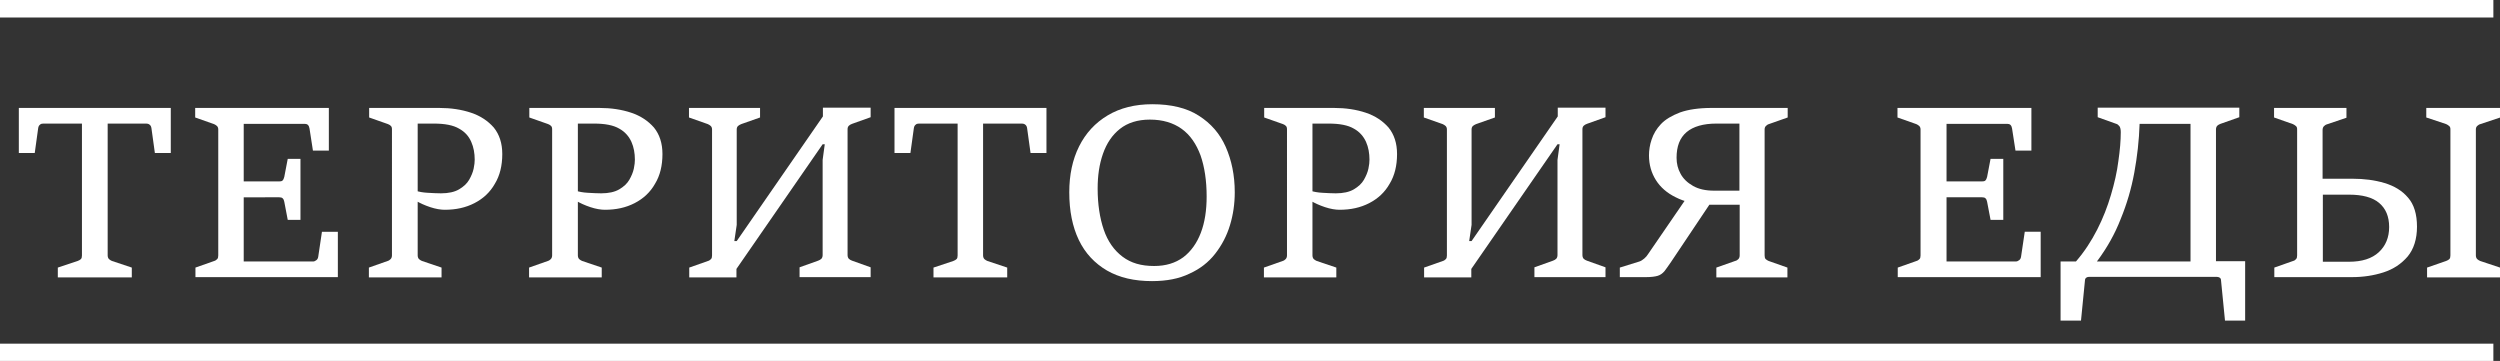
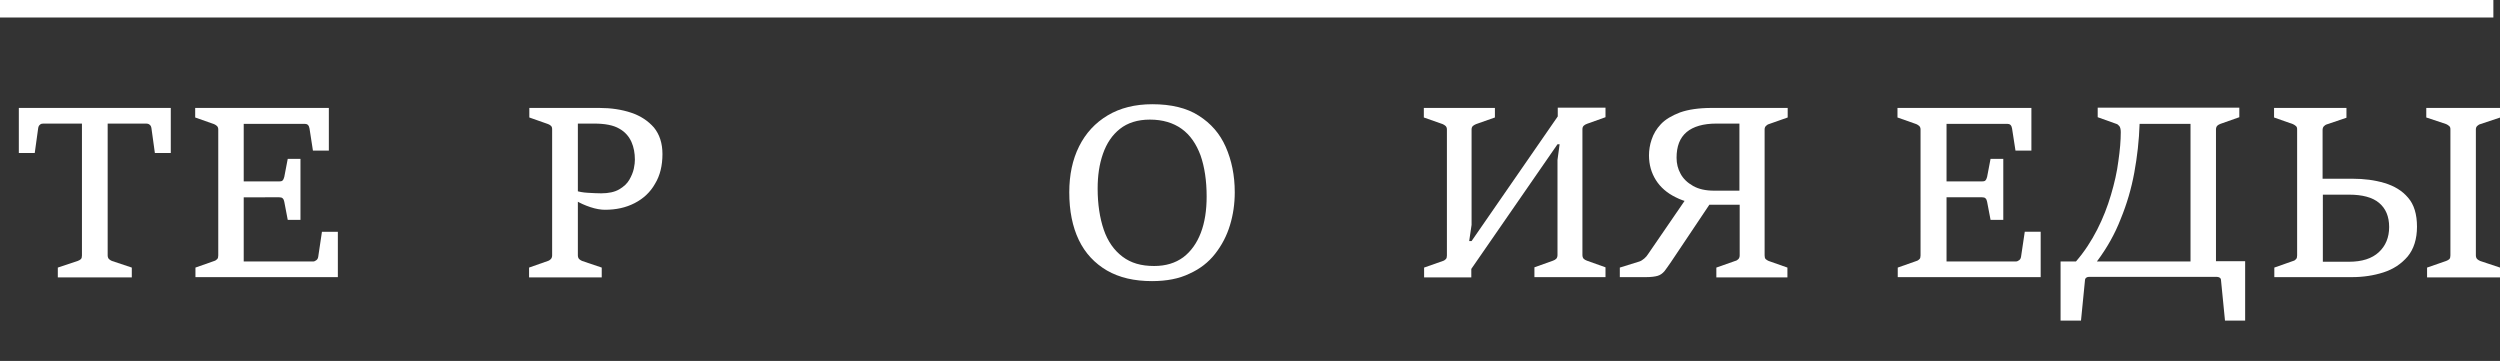
<svg xmlns="http://www.w3.org/2000/svg" version="1.1" id="Слой_1" x="0px" y="0px" viewBox="0 0 942.7 136.1" style="enable-background:new 0 0 942.7 136.1;" xml:space="preserve">
  <rect x="0" y="0" width="942.7" height="136.1" fill="#333333" stroke="none" />
  <style type="text/css">
	.st0{fill:#FFFFFF;}
</style>
  <g>
    <path class="st0" d="M21.8,104.6v-3.7l7.5-2.5c0.5-0.2,0.9-0.4,1.2-0.7c0.3-0.3,0.4-0.8,0.4-1.4V46.6H16.3c-0.5,0-0.9,0.1-1.2,0.4   c-0.4,0.3-0.6,0.7-0.7,1.3l-1.3,9.4h-6v-17h57.3v17h-6l-1.3-9.4c-0.1-0.6-0.3-1-0.7-1.3c-0.4-0.3-0.8-0.4-1.2-0.4H40.6v49.7   c0,0.6,0.2,1.1,0.5,1.4c0.3,0.3,0.7,0.5,1.1,0.7l7.5,2.5v3.7H21.8z" />
    <path class="st0" d="M73.7,104.6v-3.7l7.1-2.5c0.4-0.1,0.8-0.4,1.1-0.7c0.3-0.3,0.4-0.8,0.4-1.4V48.8c0-0.6-0.2-1-0.5-1.3   c-0.3-0.3-0.7-0.5-1.1-0.7l-7.1-2.5v-3.6h50.4v16.1h-6l-1.3-8.4c-0.1-0.6-0.3-1-0.6-1.3c-0.3-0.3-0.8-0.4-1.2-0.4H91.9v21.7h13.4   c0.6,0,1.1-0.1,1.3-0.4c0.3-0.3,0.4-0.7,0.6-1.3l1.3-6.8h4.8v23h-4.8l-1.3-6.8c-0.1-0.6-0.3-1-0.6-1.3c-0.3-0.3-0.7-0.4-1.3-0.4   H91.9v24.2h26.2c0.4,0,0.8-0.2,1.2-0.5c0.4-0.3,0.6-0.7,0.7-1.3l1.4-9.4h6v17.1H73.7z" />
-     <path class="st0" d="M139.1,104.6v-3.7l7.1-2.5c0.4-0.1,0.8-0.4,1.1-0.7c0.3-0.3,0.5-0.8,0.5-1.4V48.8c0-0.6-0.1-1-0.4-1.3   c-0.3-0.3-0.6-0.5-1.1-0.7l-7.1-2.5v-3.6h26.4c4.4,0,8.4,0.6,12,1.8c3.6,1.2,6.4,3.1,8.6,5.6c2.1,2.6,3.2,5.9,3.2,10   c0,4.3-0.9,8.1-2.8,11.2c-1.8,3.2-4.4,5.6-7.7,7.3c-3.3,1.7-7,2.5-11.2,2.5c-1.5,0-3.4-0.3-5.5-1c-2.1-0.7-3.8-1.5-5.2-2.3V72   c1,0.3,2.4,0.6,4.3,0.7c1.8,0.1,3.5,0.2,5,0.2c2.8,0,5.1-0.5,6.8-1.5c1.7-1,3-2.2,3.8-3.6c0.8-1.4,1.4-2.8,1.7-4.2   c0.3-1.4,0.4-2.5,0.4-3.4c0-2.4-0.4-4.7-1.3-6.7c-0.9-2.1-2.4-3.8-4.6-5c-2.2-1.3-5.4-1.9-9.5-1.9h-6.1v49.7c0,0.6,0.2,1.1,0.5,1.4   c0.3,0.3,0.7,0.5,1.1,0.7l7.4,2.5v3.7H139.1z" />
    <path class="st0" d="M199.5,104.6v-3.7l7.1-2.5c0.4-0.1,0.8-0.4,1.1-0.7c0.3-0.3,0.5-0.8,0.5-1.4V48.8c0-0.6-0.1-1-0.4-1.3   c-0.3-0.3-0.6-0.5-1.1-0.7l-7.1-2.5v-3.6h26.4c4.4,0,8.4,0.6,12,1.8c3.6,1.2,6.4,3.1,8.6,5.6c2.1,2.6,3.2,5.9,3.2,10   c0,4.3-0.9,8.1-2.8,11.2c-1.8,3.2-4.4,5.6-7.7,7.3s-7,2.5-11.2,2.5c-1.5,0-3.4-0.3-5.5-1c-2.1-0.7-3.8-1.5-5.2-2.3V72   c1,0.3,2.4,0.6,4.3,0.7c1.8,0.1,3.5,0.2,5,0.2c2.8,0,5.1-0.5,6.8-1.5c1.7-1,3-2.2,3.8-3.6c0.8-1.4,1.4-2.8,1.7-4.2   c0.3-1.4,0.4-2.5,0.4-3.4c0-2.4-0.4-4.7-1.3-6.7s-2.4-3.8-4.6-5c-2.2-1.3-5.4-1.9-9.5-1.9h-6.1v49.7c0,0.6,0.2,1.1,0.5,1.4   c0.3,0.3,0.7,0.5,1.1,0.7l7.4,2.5v3.7H199.5z" />
-     <path class="st0" d="M259.9,104.6v-3.7l7.1-2.5c0.4-0.1,0.8-0.4,1.1-0.7c0.3-0.3,0.4-0.8,0.4-1.4V48.8c0-0.6-0.2-1-0.5-1.3   c-0.3-0.3-0.7-0.5-1.1-0.7l-7.1-2.5v-3.6h26.8v3.6l-7.1,2.5c-0.5,0.2-0.8,0.4-1.2,0.7c-0.3,0.3-0.5,0.7-0.5,1.3v36l-0.9,6.1h0.9   l32.5-47v-3.3h18v3.6l-7,2.5c-0.5,0.2-0.9,0.4-1.2,0.7c-0.3,0.3-0.5,0.7-0.5,1.3v47.5c0,0.6,0.2,1.1,0.5,1.4   c0.3,0.3,0.7,0.5,1.2,0.7l7,2.5v3.7h-26.8v-3.7l7-2.5c0.5-0.2,0.9-0.4,1.2-0.7c0.3-0.3,0.5-0.8,0.5-1.4V60.3l0.8-5.9h-0.8l-32.5,47   v3.2H259.9z" />
-     <path class="st0" d="M352,104.6v-3.7l7.5-2.5c0.5-0.2,0.9-0.4,1.2-0.7c0.3-0.3,0.4-0.8,0.4-1.4V46.6h-14.6c-0.5,0-0.9,0.1-1.2,0.4   c-0.4,0.3-0.6,0.7-0.7,1.3l-1.3,9.4h-6v-17h57.3v17h-6l-1.3-9.4c-0.1-0.6-0.3-1-0.7-1.3c-0.4-0.3-0.8-0.4-1.2-0.4h-14.7v49.7   c0,0.6,0.2,1.1,0.5,1.4c0.3,0.3,0.7,0.5,1.1,0.7l7.5,2.5v3.7H352z" />
    <path class="st0" d="M434.4,106c-6.7,0-12.3-1.3-17-4c-4.6-2.7-8.2-6.5-10.6-11.5c-2.4-5-3.6-11-3.6-18c0-6.5,1.2-12.3,3.7-17.3   c2.5-5,6.1-8.9,10.8-11.7c4.7-2.8,10.3-4.2,16.8-4.2c7.1,0,13,1.4,17.5,4.3c4.6,2.9,8,6.8,10.2,11.8c2.2,5,3.4,10.7,3.4,17.1   c0,4.3-0.6,8.5-1.8,12.4c-1.2,4-3.1,7.6-5.6,10.8c-2.5,3.2-5.7,5.7-9.7,7.5C444.6,105.1,439.9,106,434.4,106z M435.2,100.3   c4.4,0,8-1.1,11-3.3c2.9-2.2,5.1-5.3,6.6-9.2c1.5-3.9,2.2-8.5,2.2-13.7c0-6-0.8-11.2-2.3-15.5c-1.6-4.3-3.9-7.7-7.1-10   c-3.2-2.3-7.2-3.5-12-3.5c-4.6,0-8.4,1.2-11.3,3.5c-2.9,2.3-5,5.4-6.4,9.4s-2,8.3-2,13.1c0,5.9,0.8,11.1,2.3,15.5   c1.5,4.4,3.9,7.8,7.1,10.2S430.3,100.3,435.2,100.3z" />
-     <path class="st0" d="M476.6,104.6v-3.7l7.1-2.5c0.4-0.1,0.8-0.4,1.1-0.7c0.3-0.3,0.5-0.8,0.5-1.4V48.8c0-0.6-0.1-1-0.4-1.3   c-0.3-0.3-0.6-0.5-1.1-0.7l-7.1-2.5v-3.6H503c4.4,0,8.4,0.6,12,1.8c3.6,1.2,6.4,3.1,8.6,5.6c2.1,2.6,3.2,5.9,3.2,10   c0,4.3-0.9,8.1-2.8,11.2c-1.8,3.2-4.4,5.6-7.7,7.3c-3.3,1.7-7,2.5-11.2,2.5c-1.5,0-3.4-0.3-5.5-1c-2.1-0.7-3.8-1.5-5.2-2.3V72   c1,0.3,2.4,0.6,4.3,0.7c1.8,0.1,3.5,0.2,5,0.2c2.8,0,5.1-0.5,6.8-1.5c1.7-1,3-2.2,3.8-3.6c0.8-1.4,1.4-2.8,1.7-4.2   c0.3-1.4,0.4-2.5,0.4-3.4c0-2.4-0.4-4.7-1.3-6.7s-2.4-3.8-4.6-5c-2.2-1.3-5.4-1.9-9.5-1.9h-6.1v49.7c0,0.6,0.2,1.1,0.5,1.4   c0.3,0.3,0.7,0.5,1.1,0.7l7.4,2.5v3.7H476.6z" />
    <path class="st0" d="M537,104.6v-3.7l7.1-2.5c0.4-0.1,0.8-0.4,1.1-0.7c0.3-0.3,0.4-0.8,0.4-1.4V48.8c0-0.6-0.2-1-0.5-1.3   c-0.3-0.3-0.7-0.5-1.1-0.7l-7.1-2.5v-3.6h26.8v3.6l-7.1,2.5c-0.5,0.2-0.8,0.4-1.2,0.7c-0.3,0.3-0.5,0.7-0.5,1.3v36l-0.9,6.1h0.9   l32.5-47v-3.3h18v3.6l-7,2.5c-0.5,0.2-0.9,0.4-1.2,0.7c-0.3,0.3-0.5,0.7-0.5,1.3v47.5c0,0.6,0.2,1.1,0.5,1.4   c0.3,0.3,0.7,0.5,1.2,0.7l7,2.5v3.7h-26.8v-3.7l7-2.5c0.5-0.2,0.9-0.4,1.2-0.7c0.3-0.3,0.5-0.8,0.5-1.4V60.3l0.8-5.9h-0.8l-32.5,47   v3.2H537z" />
    <path class="st0" d="M610.8,104.6v-3.7l7.4-2.3c0.6-0.2,1.2-0.6,1.8-1.1c0.6-0.5,1.1-1.1,1.4-1.6l14.2-20.7l9.3,1.5l-14.8,22.1   c-1,1.5-1.9,2.7-2.5,3.5c-0.7,0.8-1.5,1.4-2.5,1.7c-1,0.3-2.5,0.5-4.5,0.5H610.8z M647.2,104.6v-3.7l7.1-2.5   c0.5-0.1,0.9-0.4,1.2-0.7c0.3-0.3,0.5-0.8,0.5-1.4V77.2H644c-4.8-0.2-8.8-1.1-12.1-2.8c-3.3-1.6-5.8-3.8-7.5-6.5   c-1.7-2.7-2.6-5.8-2.6-9.3c0-1.9,0.3-4,1-6c0.7-2.1,1.8-4,3.5-5.8c1.7-1.8,4.1-3.2,7.2-4.4c3.1-1.1,7.1-1.7,12-1.7h28.6v3.6   l-7.1,2.5c-0.4,0.1-0.8,0.4-1.1,0.7c-0.3,0.3-0.5,0.7-0.5,1.3v47.5c0,0.6,0.1,1.1,0.4,1.4c0.3,0.3,0.7,0.5,1.1,0.7l7.1,2.5v3.7   H647.2z M655.9,72V46.6h-8.7c-4.9,0-8.7,1.1-11.2,3.2c-2.6,2.2-3.8,5.4-3.8,9.7c0,2.2,0.5,4.2,1.5,6c1,1.9,2.6,3.4,4.7,4.6   c2.1,1.2,4.7,1.8,8,1.8H655.9z" />
    <path class="st0" d="M715.6,104.6v-3.7l7.1-2.5c0.4-0.1,0.8-0.4,1.1-0.7c0.3-0.3,0.4-0.8,0.4-1.4V48.8c0-0.6-0.2-1-0.5-1.3   c-0.3-0.3-0.7-0.5-1.1-0.7l-7.1-2.5v-3.6H766v16.1h-6l-1.3-8.4c-0.1-0.6-0.3-1-0.6-1.3c-0.3-0.3-0.8-0.4-1.2-0.4h-22.9v21.7h13.4   c0.6,0,1.1-0.1,1.3-0.4c0.3-0.3,0.4-0.7,0.6-1.3l1.3-6.8h4.8v23h-4.8l-1.3-6.8c-0.1-0.6-0.3-1-0.6-1.3c-0.3-0.3-0.7-0.4-1.3-0.4   h-13.4v24.2h26.2c0.4,0,0.8-0.2,1.2-0.5c0.4-0.3,0.6-0.7,0.7-1.3l1.4-9.4h6v17.1H715.6z" />
    <path class="st0" d="M782.8,98.6c3.2-3.7,5.8-7.7,8-12c2.2-4.3,3.9-8.7,5.2-13.1c1.3-4.4,2.3-8.7,2.8-12.8   c0.6-4.1,0.9-7.7,0.9-10.9c0-1-0.2-1.8-0.5-2.2c-0.4-0.5-0.8-0.8-1.2-0.9l-7-2.5v-3.6h53.4v3.6l-7.1,2.5c-0.5,0.2-0.9,0.4-1.2,0.7   c-0.3,0.3-0.5,0.8-0.5,1.4v49.7h11v22.4H839l-1.5-15.2c0-0.5-0.2-0.8-0.5-1c-0.3-0.2-0.7-0.3-1.1-0.3h-48.2c-0.4,0-0.7,0.1-1,0.3   c-0.3,0.2-0.5,0.6-0.5,1l-1.5,15.2H777V98.6H782.8z M790.7,98.6H826V46.7h-19.2c-0.2,6.3-0.9,12.4-2,18.4c-1.1,6-2.8,11.8-5.1,17.4   C797.5,88.2,794.5,93.5,790.7,98.6z" />
    <path class="st0" d="M857.6,104.6v-3.7l7.1-2.5c0.5-0.1,0.8-0.4,1.1-0.7c0.3-0.3,0.4-0.8,0.4-1.4V48.8c0-0.6-0.1-1-0.5-1.3   c-0.3-0.3-0.7-0.5-1.1-0.7l-7.1-2.5v-3.6h27.3v3.7l-7.4,2.5c-0.4,0.1-0.8,0.4-1.1,0.7c-0.3,0.3-0.5,0.8-0.5,1.4v18.4h11.4   c4.2,0,8.2,0.5,11.9,1.6s6.7,2.9,8.9,5.5c2.3,2.6,3.4,6.3,3.4,11c0,4.6-1.2,8.4-3.5,11.2c-2.4,2.8-5.4,4.8-9.1,6   c-3.7,1.2-7.7,1.8-11.9,1.8H857.6z M875.9,98.7h9.8c5,0,8.7-1.2,11.3-3.6c2.6-2.4,3.9-5.6,3.9-9.5c0-4-1.3-7-3.8-9.1   c-2.5-2.1-6.3-3.1-11.4-3.1h-9.8V98.7z M915.2,104.6v-3.7l7.2-2.5c0.5-0.2,0.9-0.4,1.2-0.7c0.3-0.3,0.4-0.8,0.4-1.4V48.8   c0-0.6-0.1-1-0.5-1.3c-0.3-0.3-0.7-0.5-1.1-0.7l-7.5-2.5v-3.6h27.9v3.6l-7.5,2.5c-0.5,0.1-0.8,0.4-1.2,0.7   c-0.3,0.3-0.5,0.7-0.5,1.3v47.5c0,0.6,0.2,1.1,0.5,1.4c0.3,0.3,0.7,0.5,1.1,0.7l7.5,2.5v3.7H915.2z" />
  </g>
  <rect class="st0" width="940.2" height="6.6" />
-   <rect y="129.6" class="st0" width="940.2" height="6.6" />
</svg>